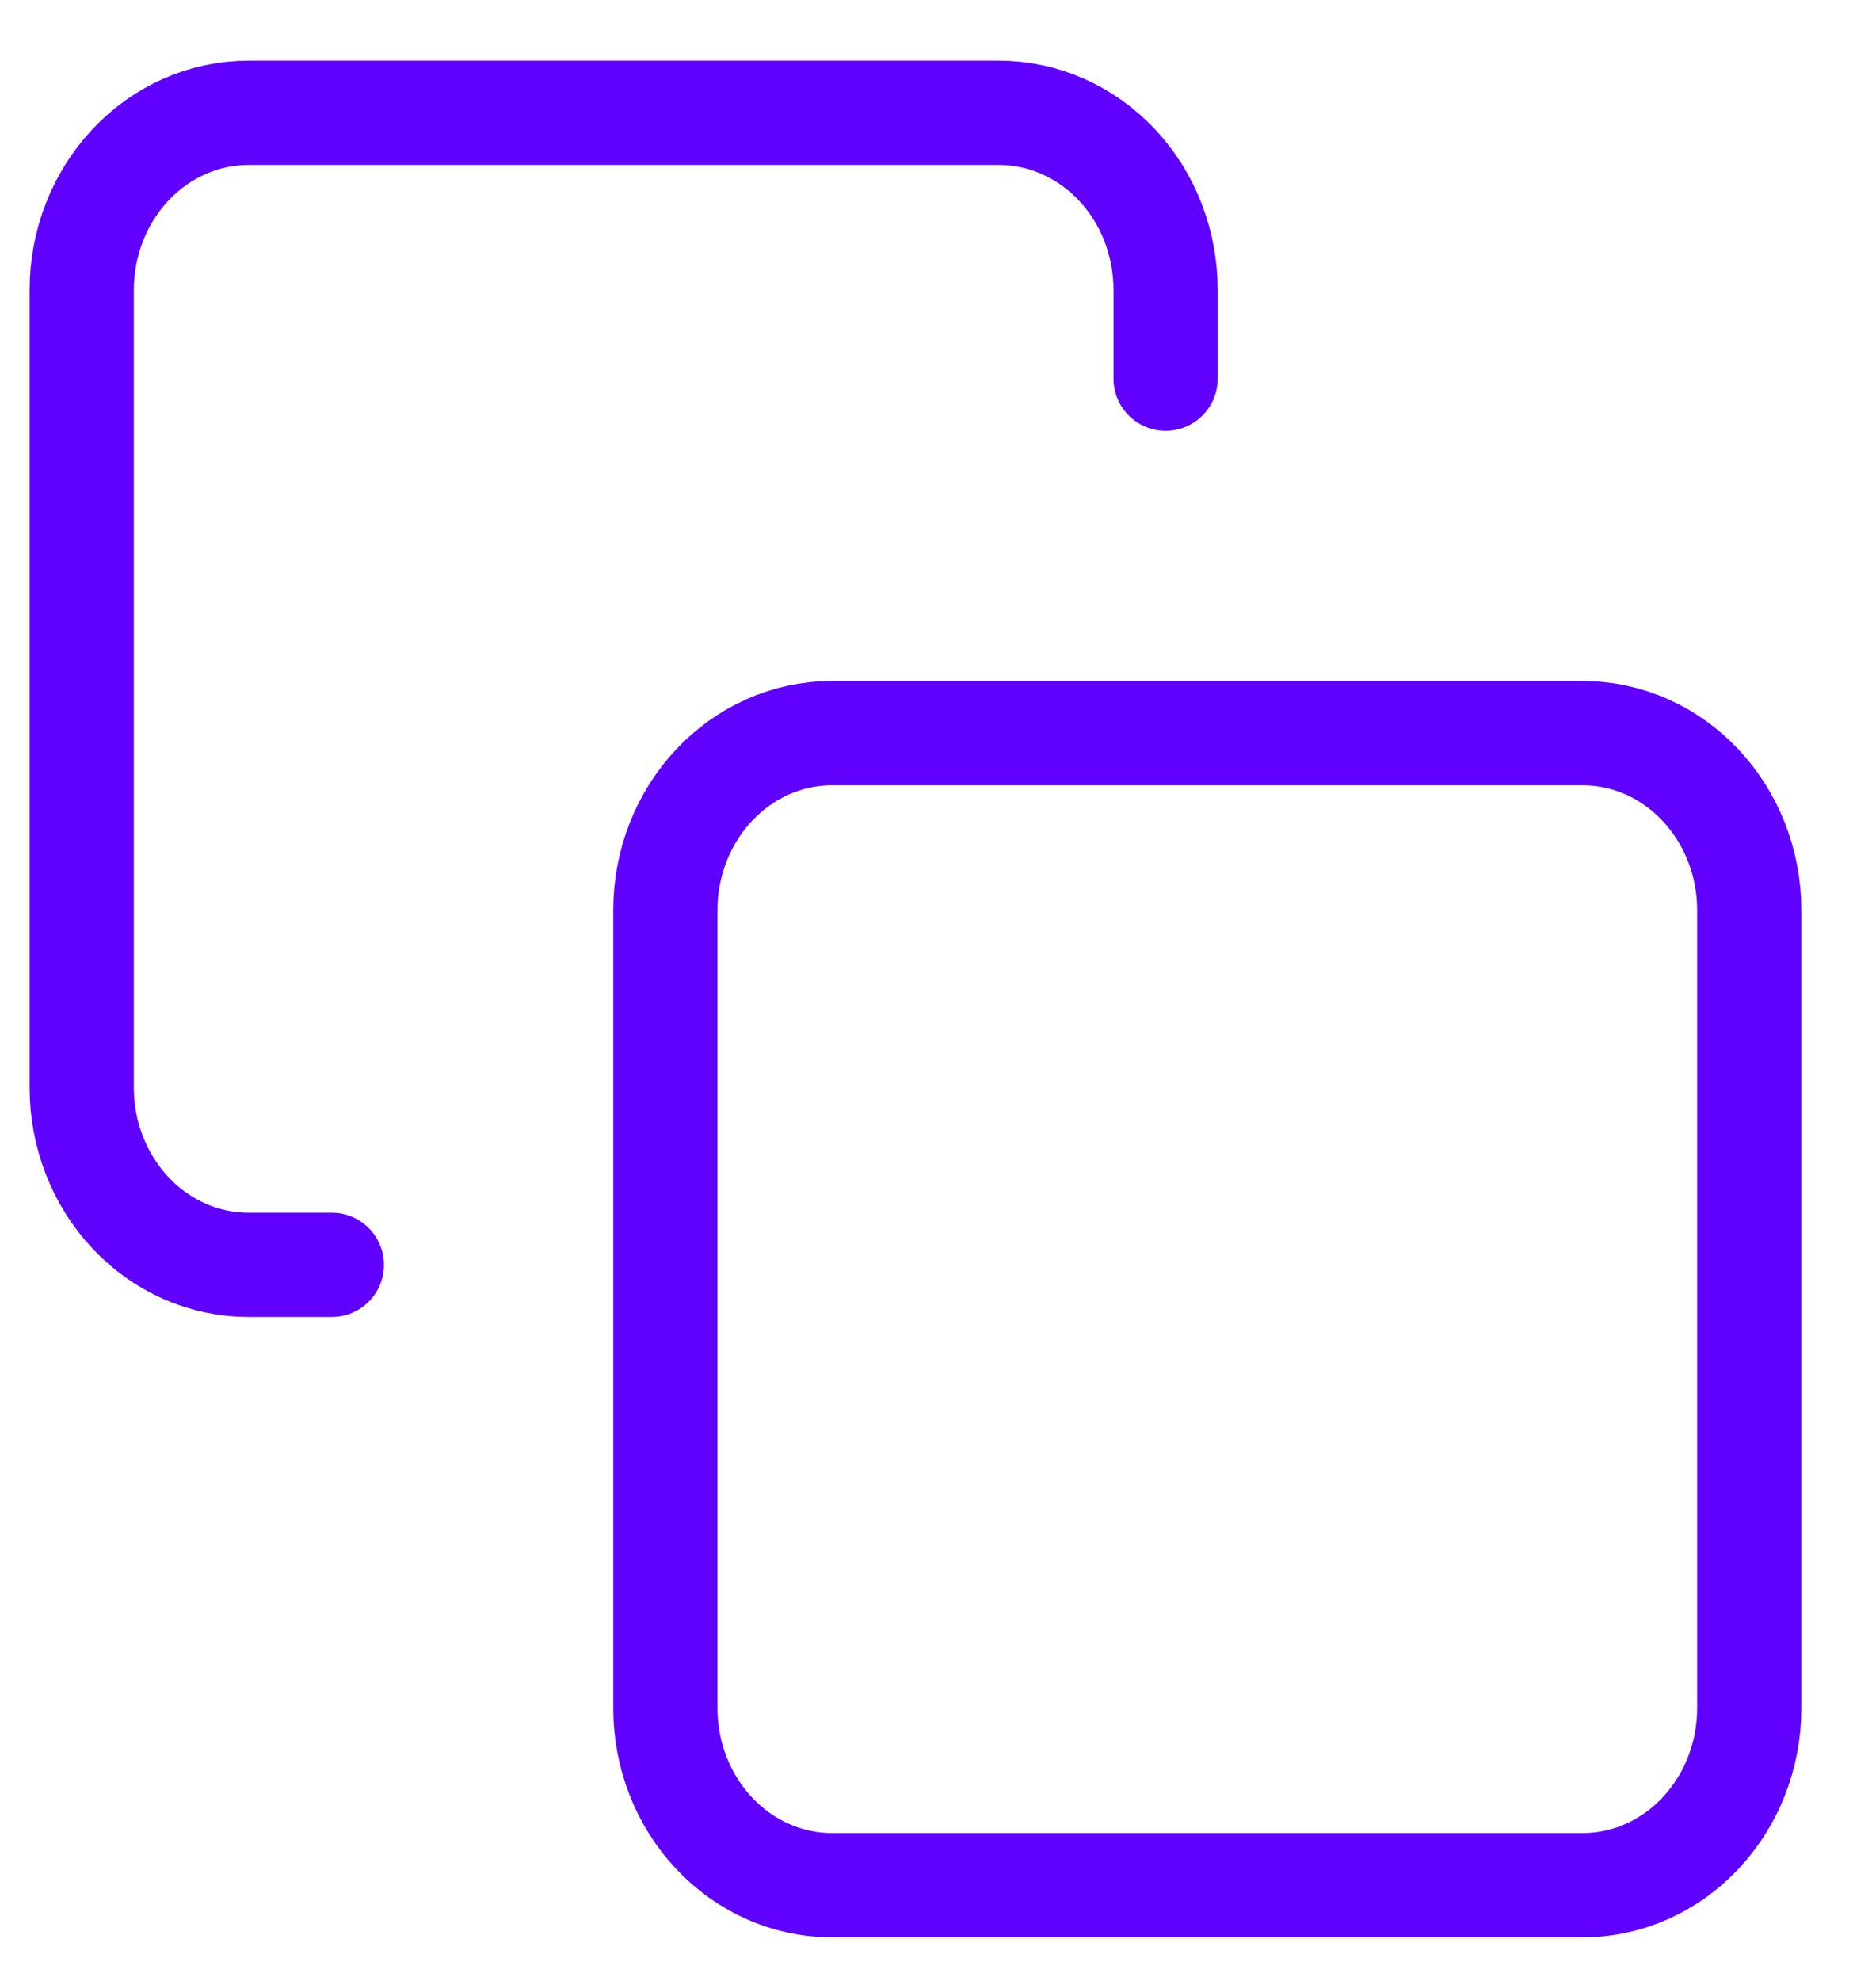
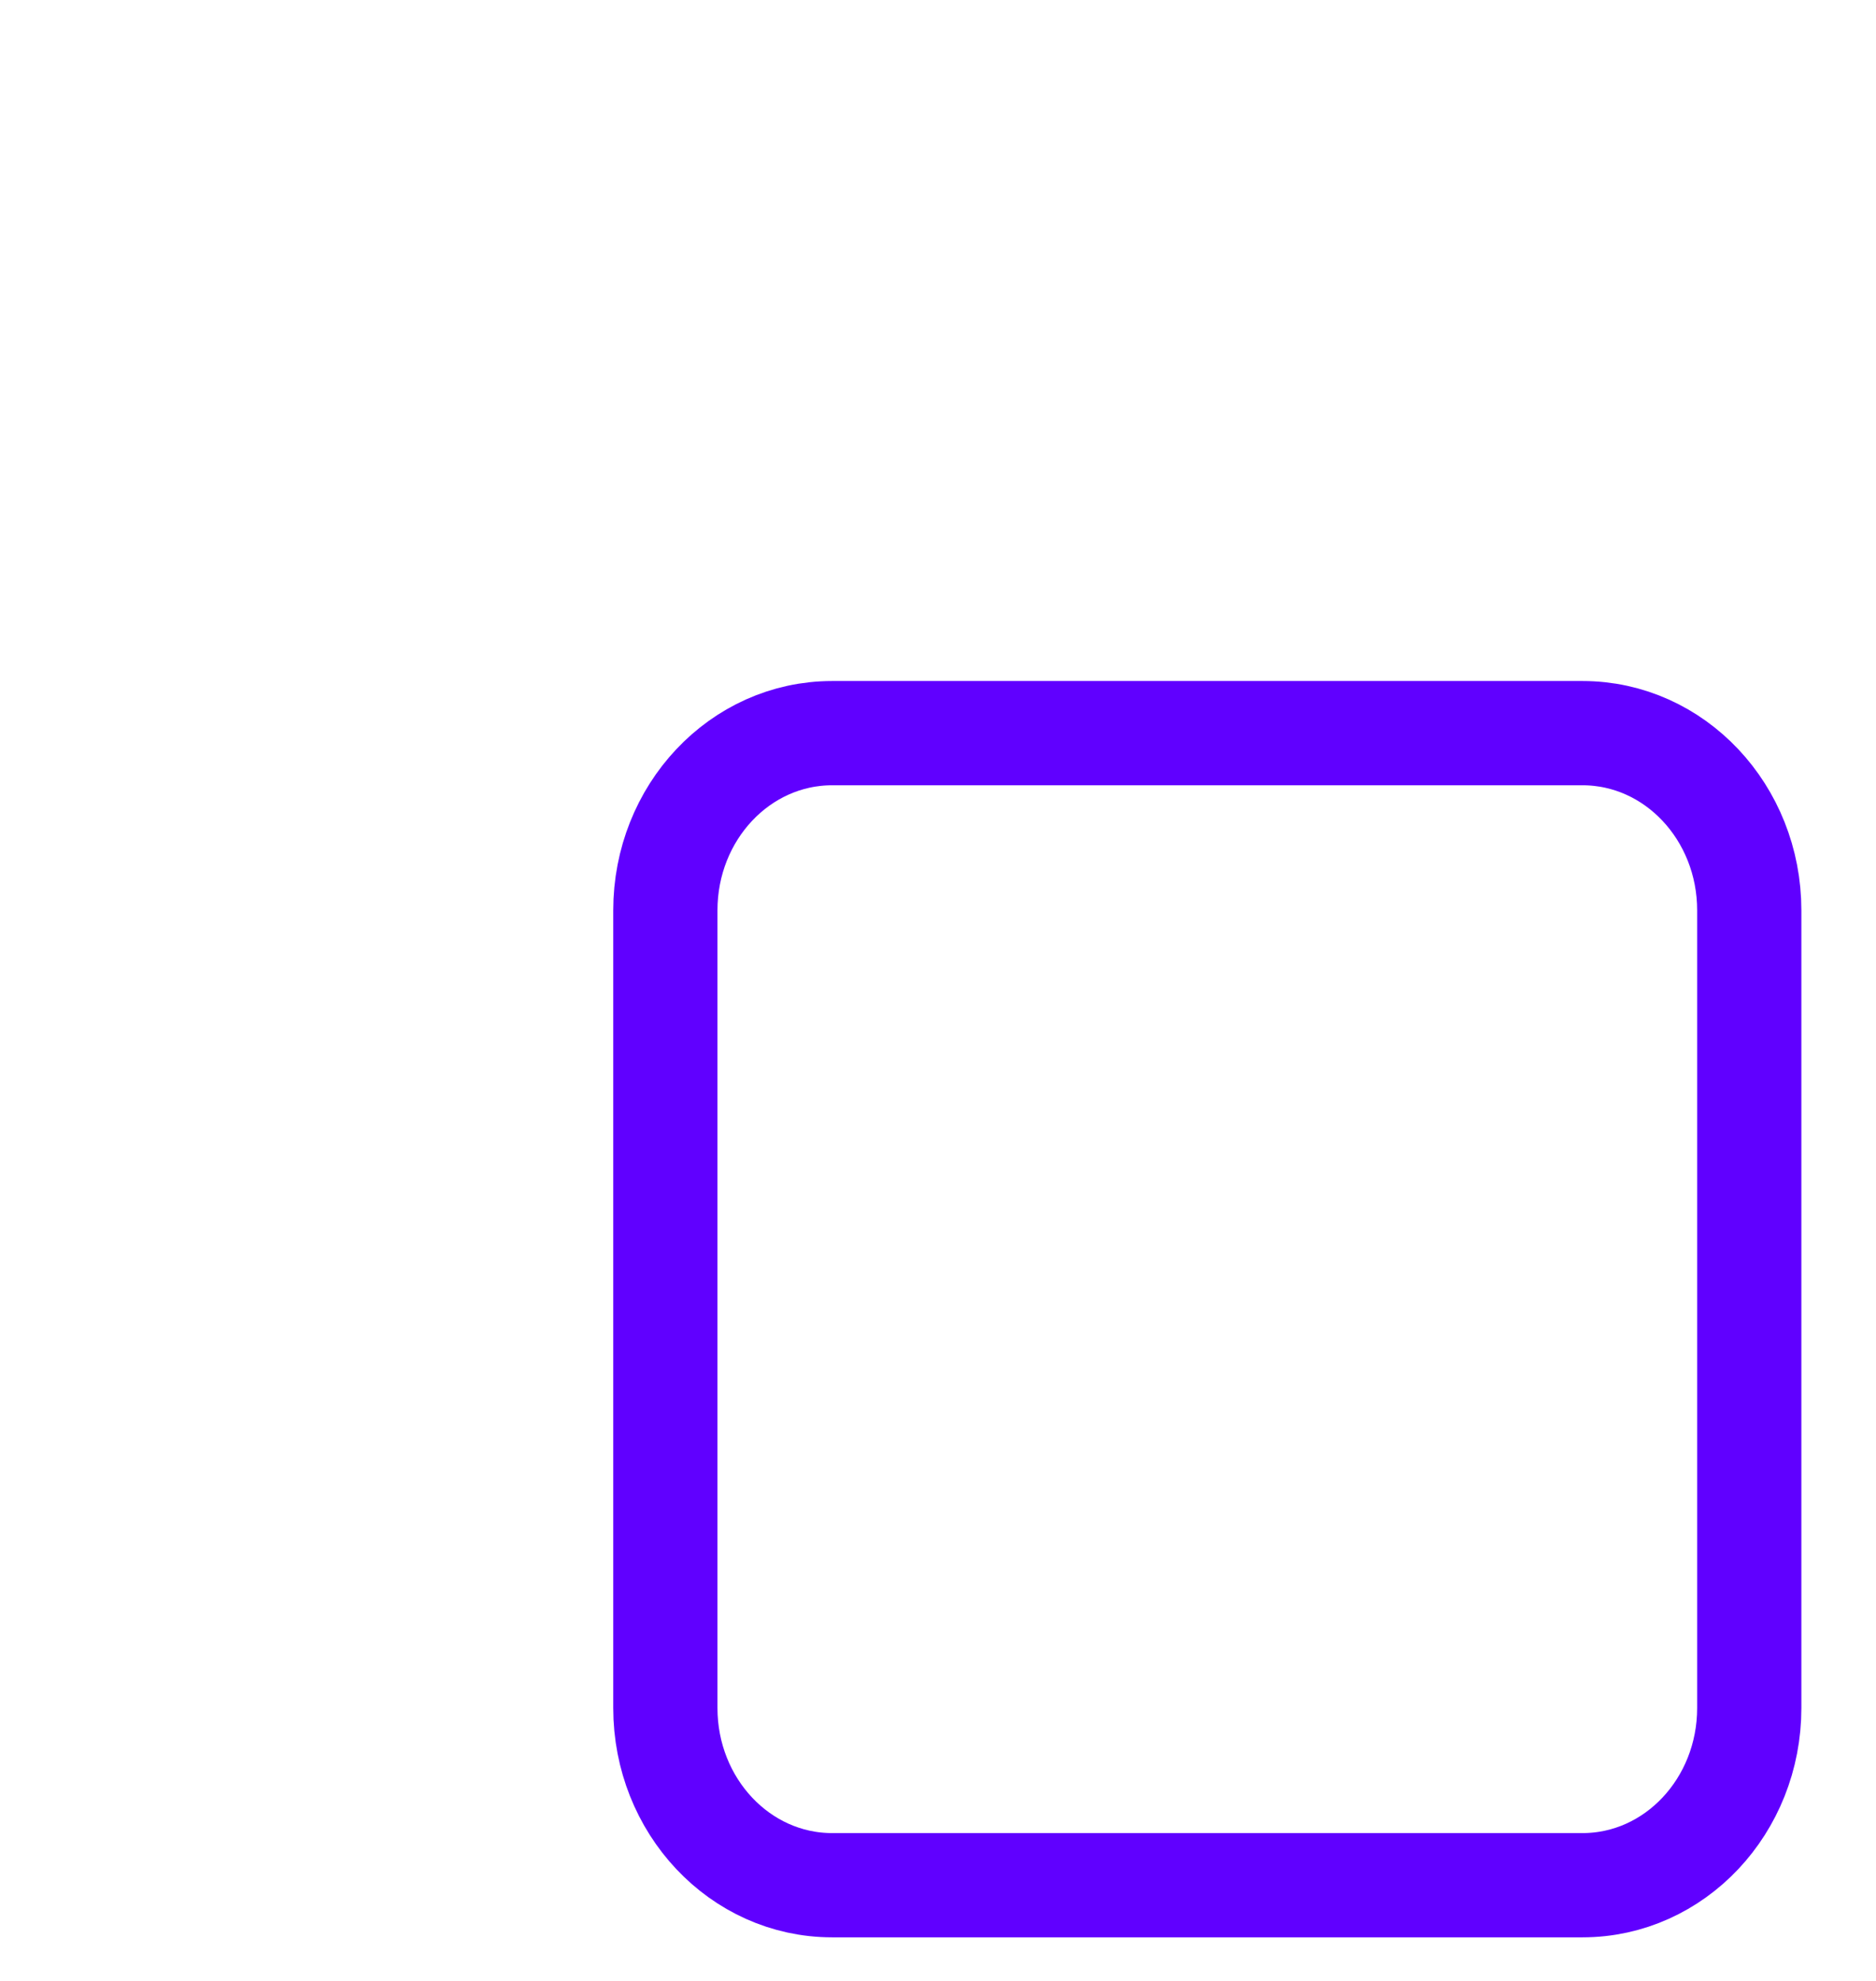
<svg xmlns="http://www.w3.org/2000/svg" width="18" height="19" viewBox="0 0 18 19" fill="none">
  <g id="Copy Link">
    <path id="Vector" d="M15.184 7.032H7.984C7.1 7.032 6.384 7.793 6.384 8.732V16.382C6.384 17.321 7.1 18.082 7.984 18.082H15.184C16.068 18.082 16.784 17.321 16.784 16.382V8.732C16.784 7.793 16.068 7.032 15.184 7.032Z" stroke="#6000FF" stroke-linecap="round" stroke-linejoin="round" />
-     <path id="Vector_2" d="M3.184 12.132H2.384C1.96 12.132 1.553 11.953 1.253 11.634C0.953 11.315 0.784 10.883 0.784 10.432V2.782C0.784 2.331 0.953 1.899 1.253 1.58C1.553 1.261 1.96 1.082 2.384 1.082H9.584C10.008 1.082 10.415 1.261 10.716 1.58C11.016 1.899 11.184 2.331 11.184 2.782V3.632" stroke="#6000FF" stroke-linecap="round" stroke-linejoin="round" />
  </g>
</svg>